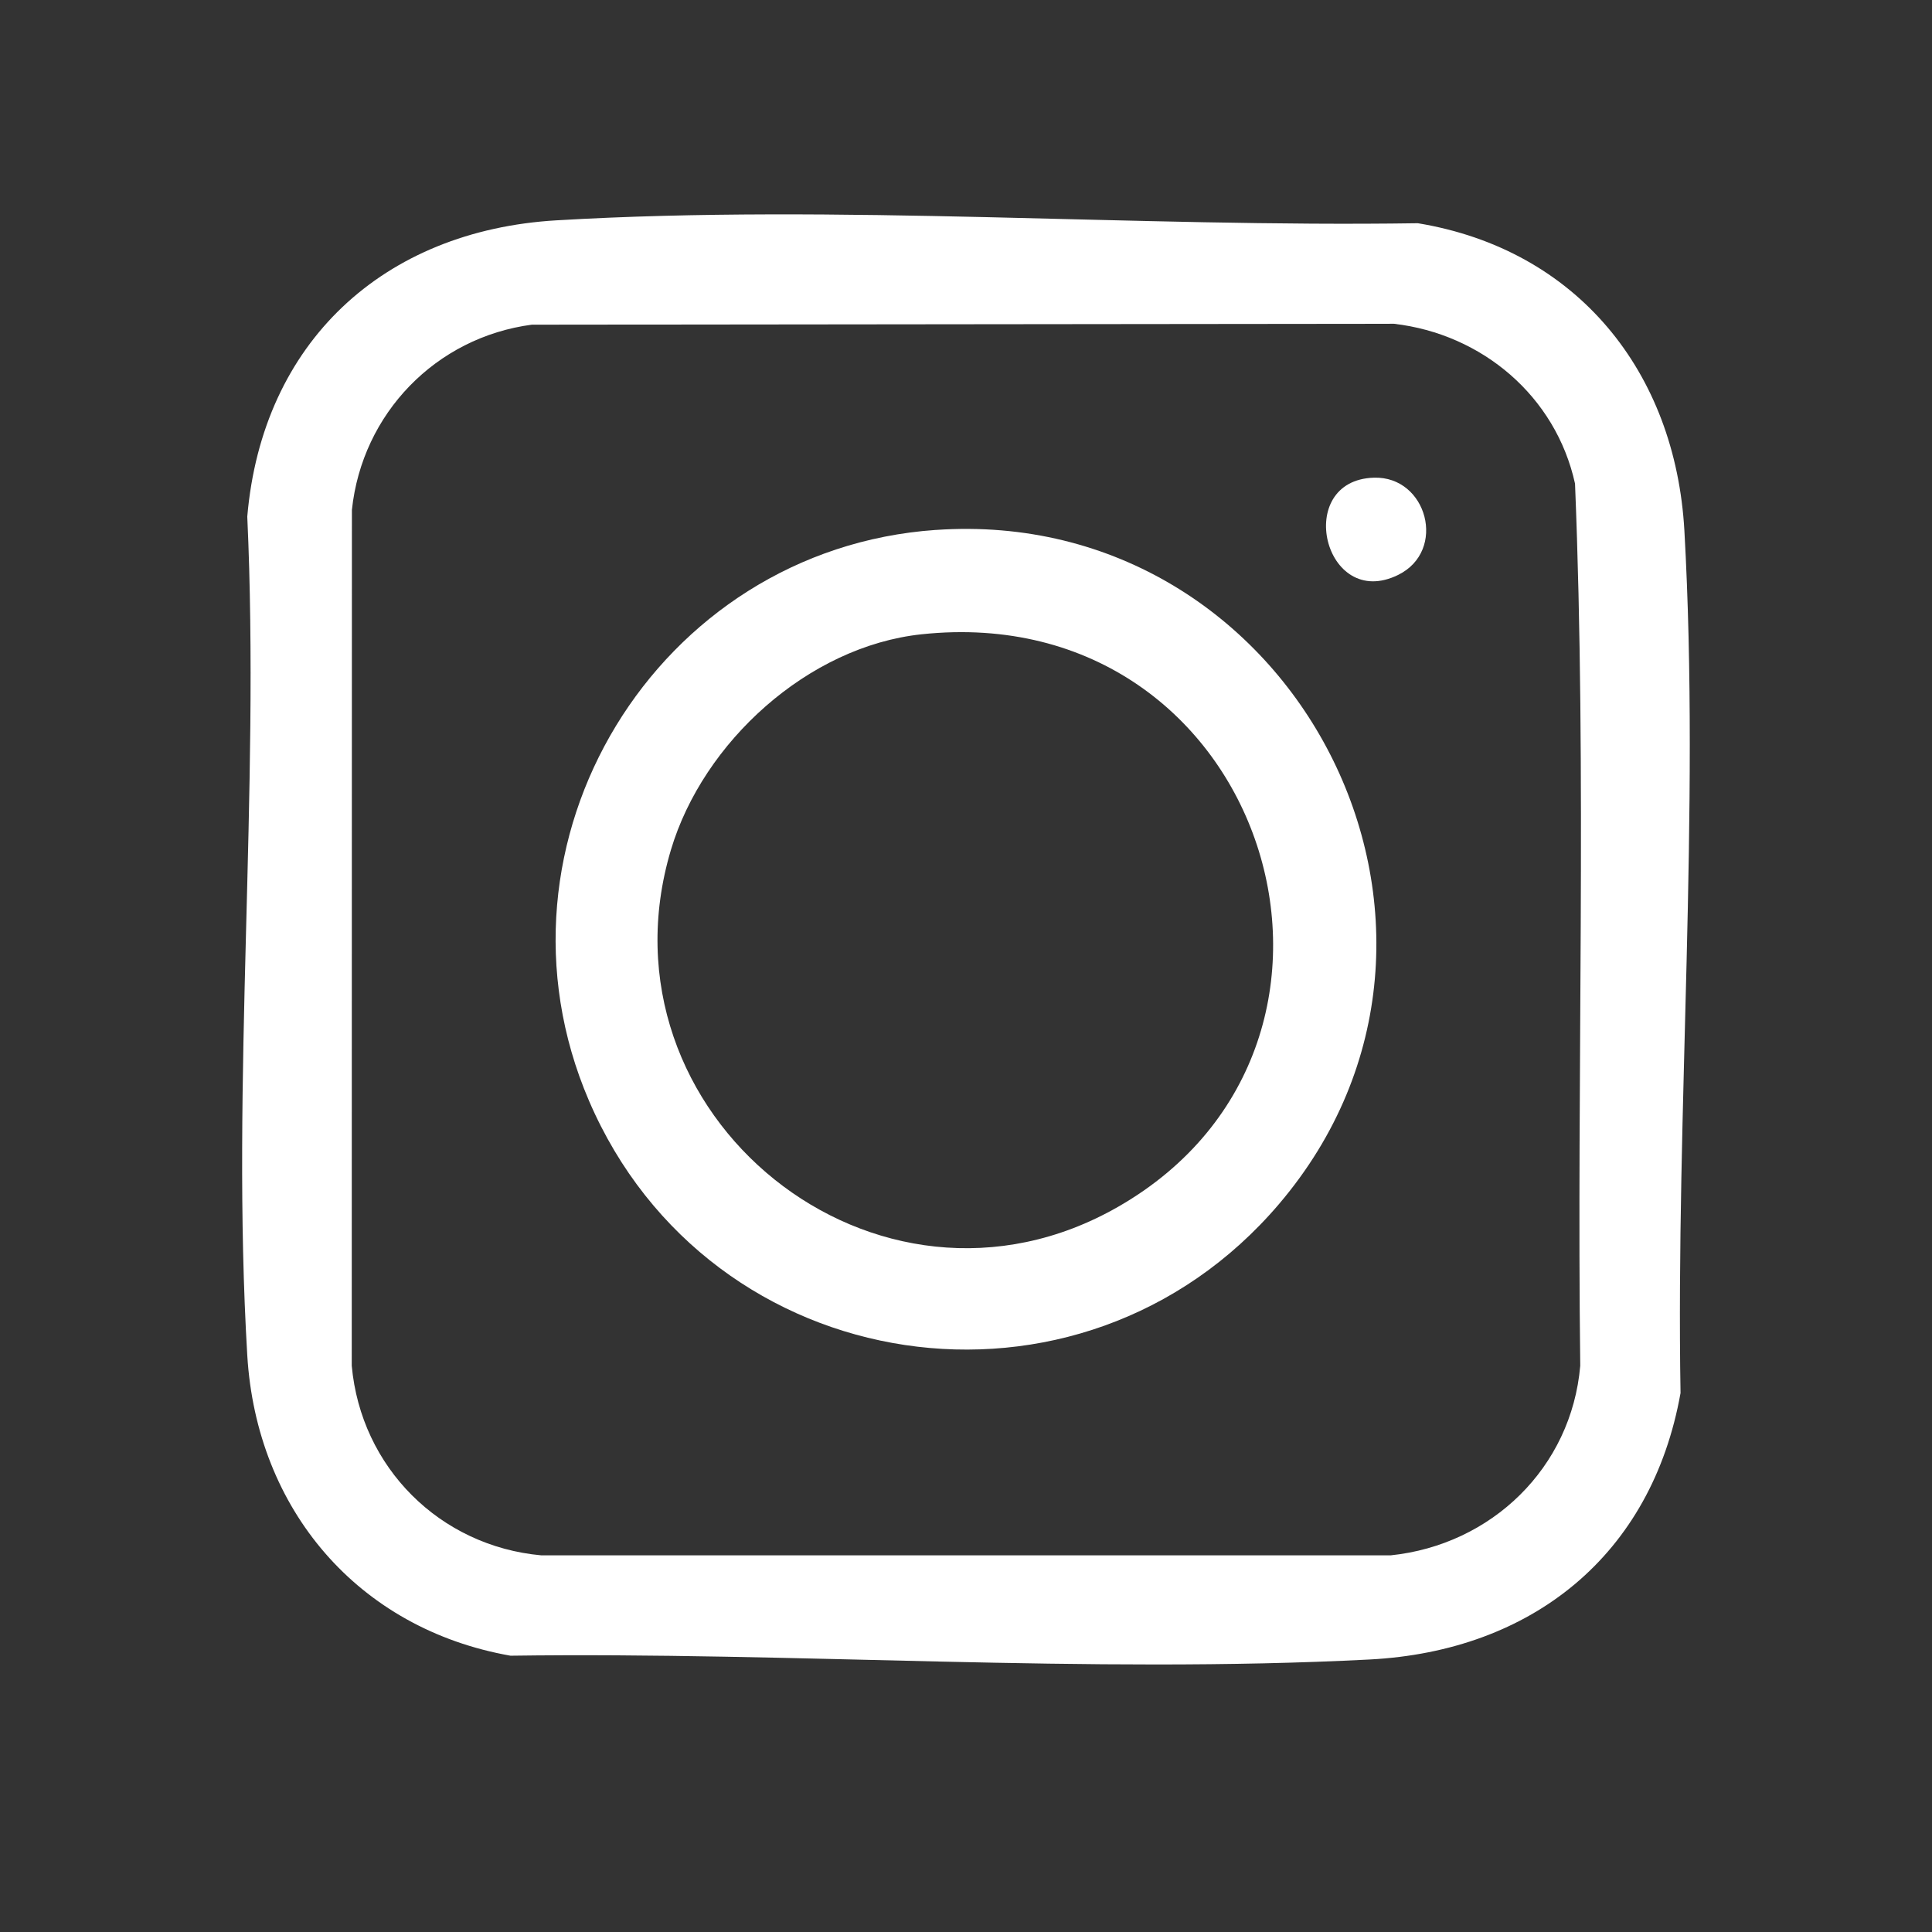
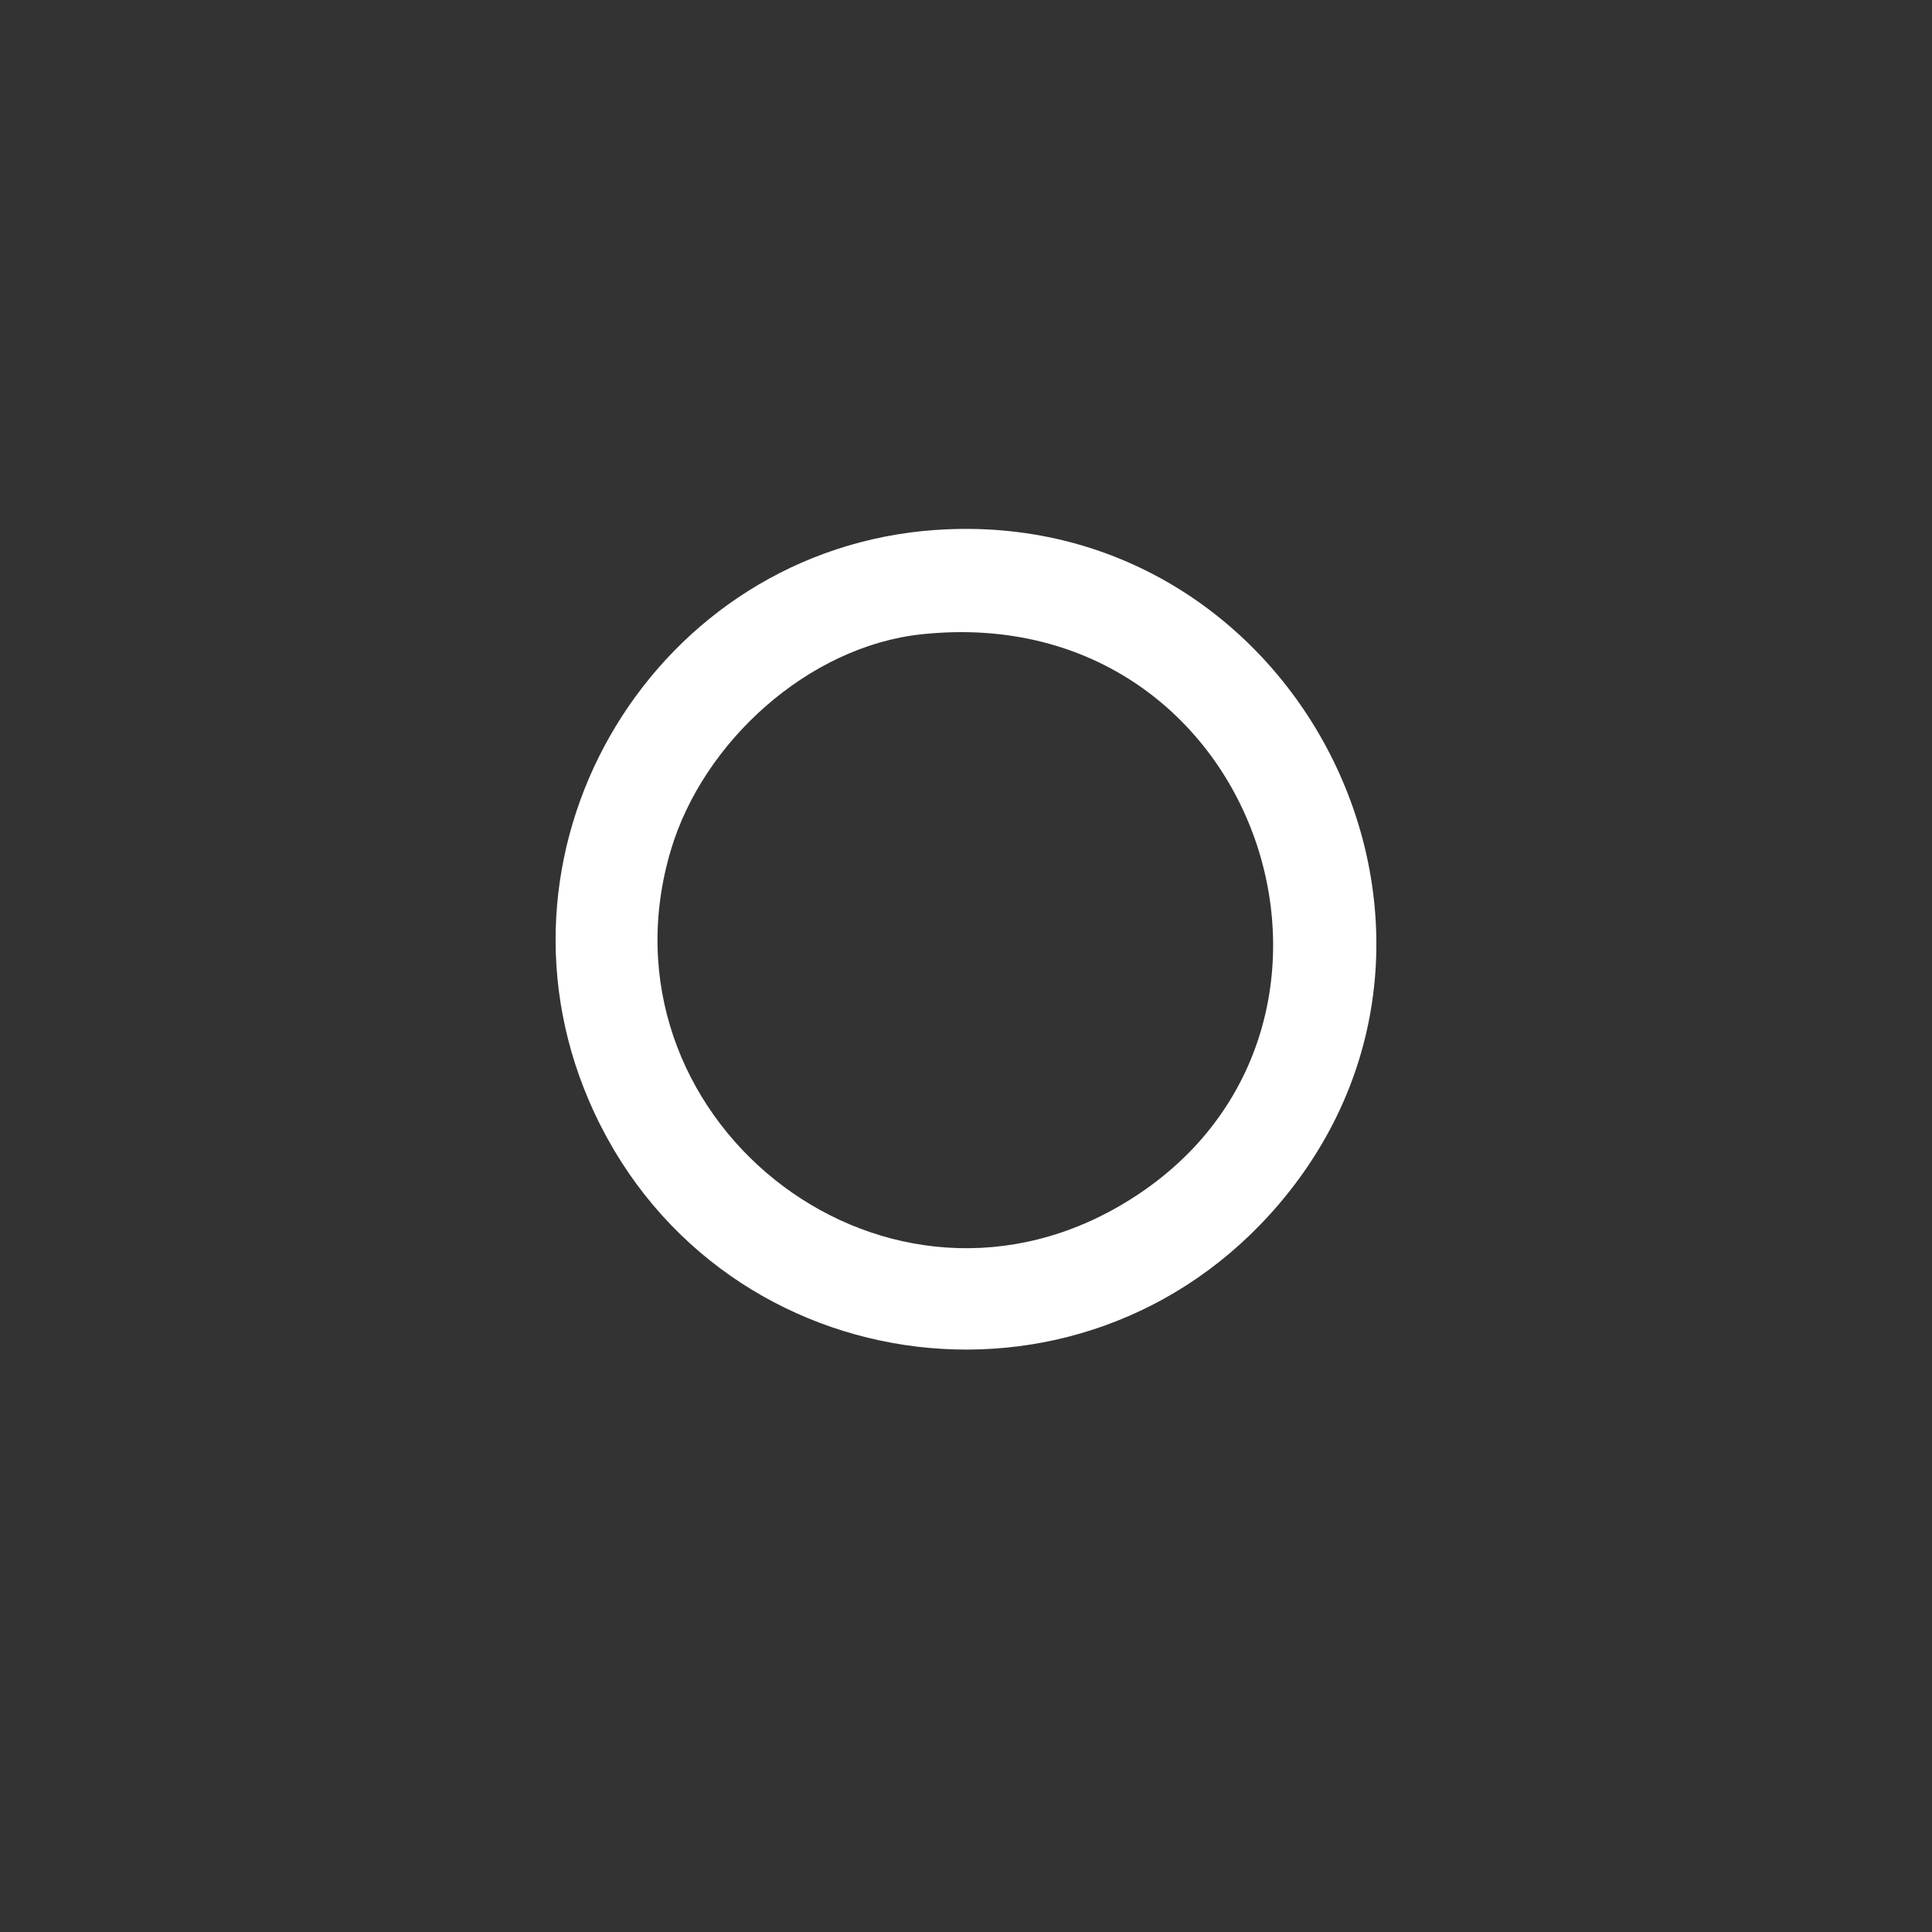
<svg xmlns="http://www.w3.org/2000/svg" id="Capa_1" data-name="Capa 1" viewBox="0 0 595.28 595.28">
  <rect x="0" y="0" width="595.28" height="595.28" fill="#333333" stroke="none" />
  <g id="JWXEw3">
    <g>
-       <path d="M171.44,67.89c86.62-5.12,178.44,2.21,265.42.89,49.06,8.09,79.38,45.79,82.13,94.74,4.86,86.63-2.65,178.7-1.19,265.69-8.9,49.97-45.79,79.53-95.84,82.11-86.58,4.47-177.78-2.38-264.67-1.17-47.01-8.29-78.26-45.08-81.1-92.56-5.03-84.33,3.91-173.58,0-258.42,4.61-53.7,41.93-88.13,95.24-91.28ZM163.92,100.03c-29.65,3.9-52.36,27.42-55.49,57.07l-.05,263.71c2.84,31.31,27.11,55.58,58.43,58.42h261.66c31.1-3.23,55.72-26.97,58.43-58.42-1.11-90.54,2.05-181.52-1.61-271.8-5.93-26.92-28.61-46.1-55.8-49.25l-265.56.28Z" style="fill: #fff;" />
      <path d="M288.3,163.29c110.87-7.72,177.95,122.83,105.83,207.64-61.12,71.87-175.52,54.7-212.66-31.79-34.19-79.61,20.84-169.87,106.83-175.86ZM283.98,195.43c-34.99,3.71-67.34,33.22-77.25,66.4-24.37,81.56,63.47,152.66,137.85,109.96,88.4-50.74,45.65-187.63-60.6-176.36Z" style="fill: #fff;" />
-       <path d="M423.34,147.18c16.39-.49,22.59,22.51,7.45,29.96-22.88,11.25-32.43-29.22-7.45-29.96Z" style="fill: #fff;" />
    </g>
  </g>
</svg>